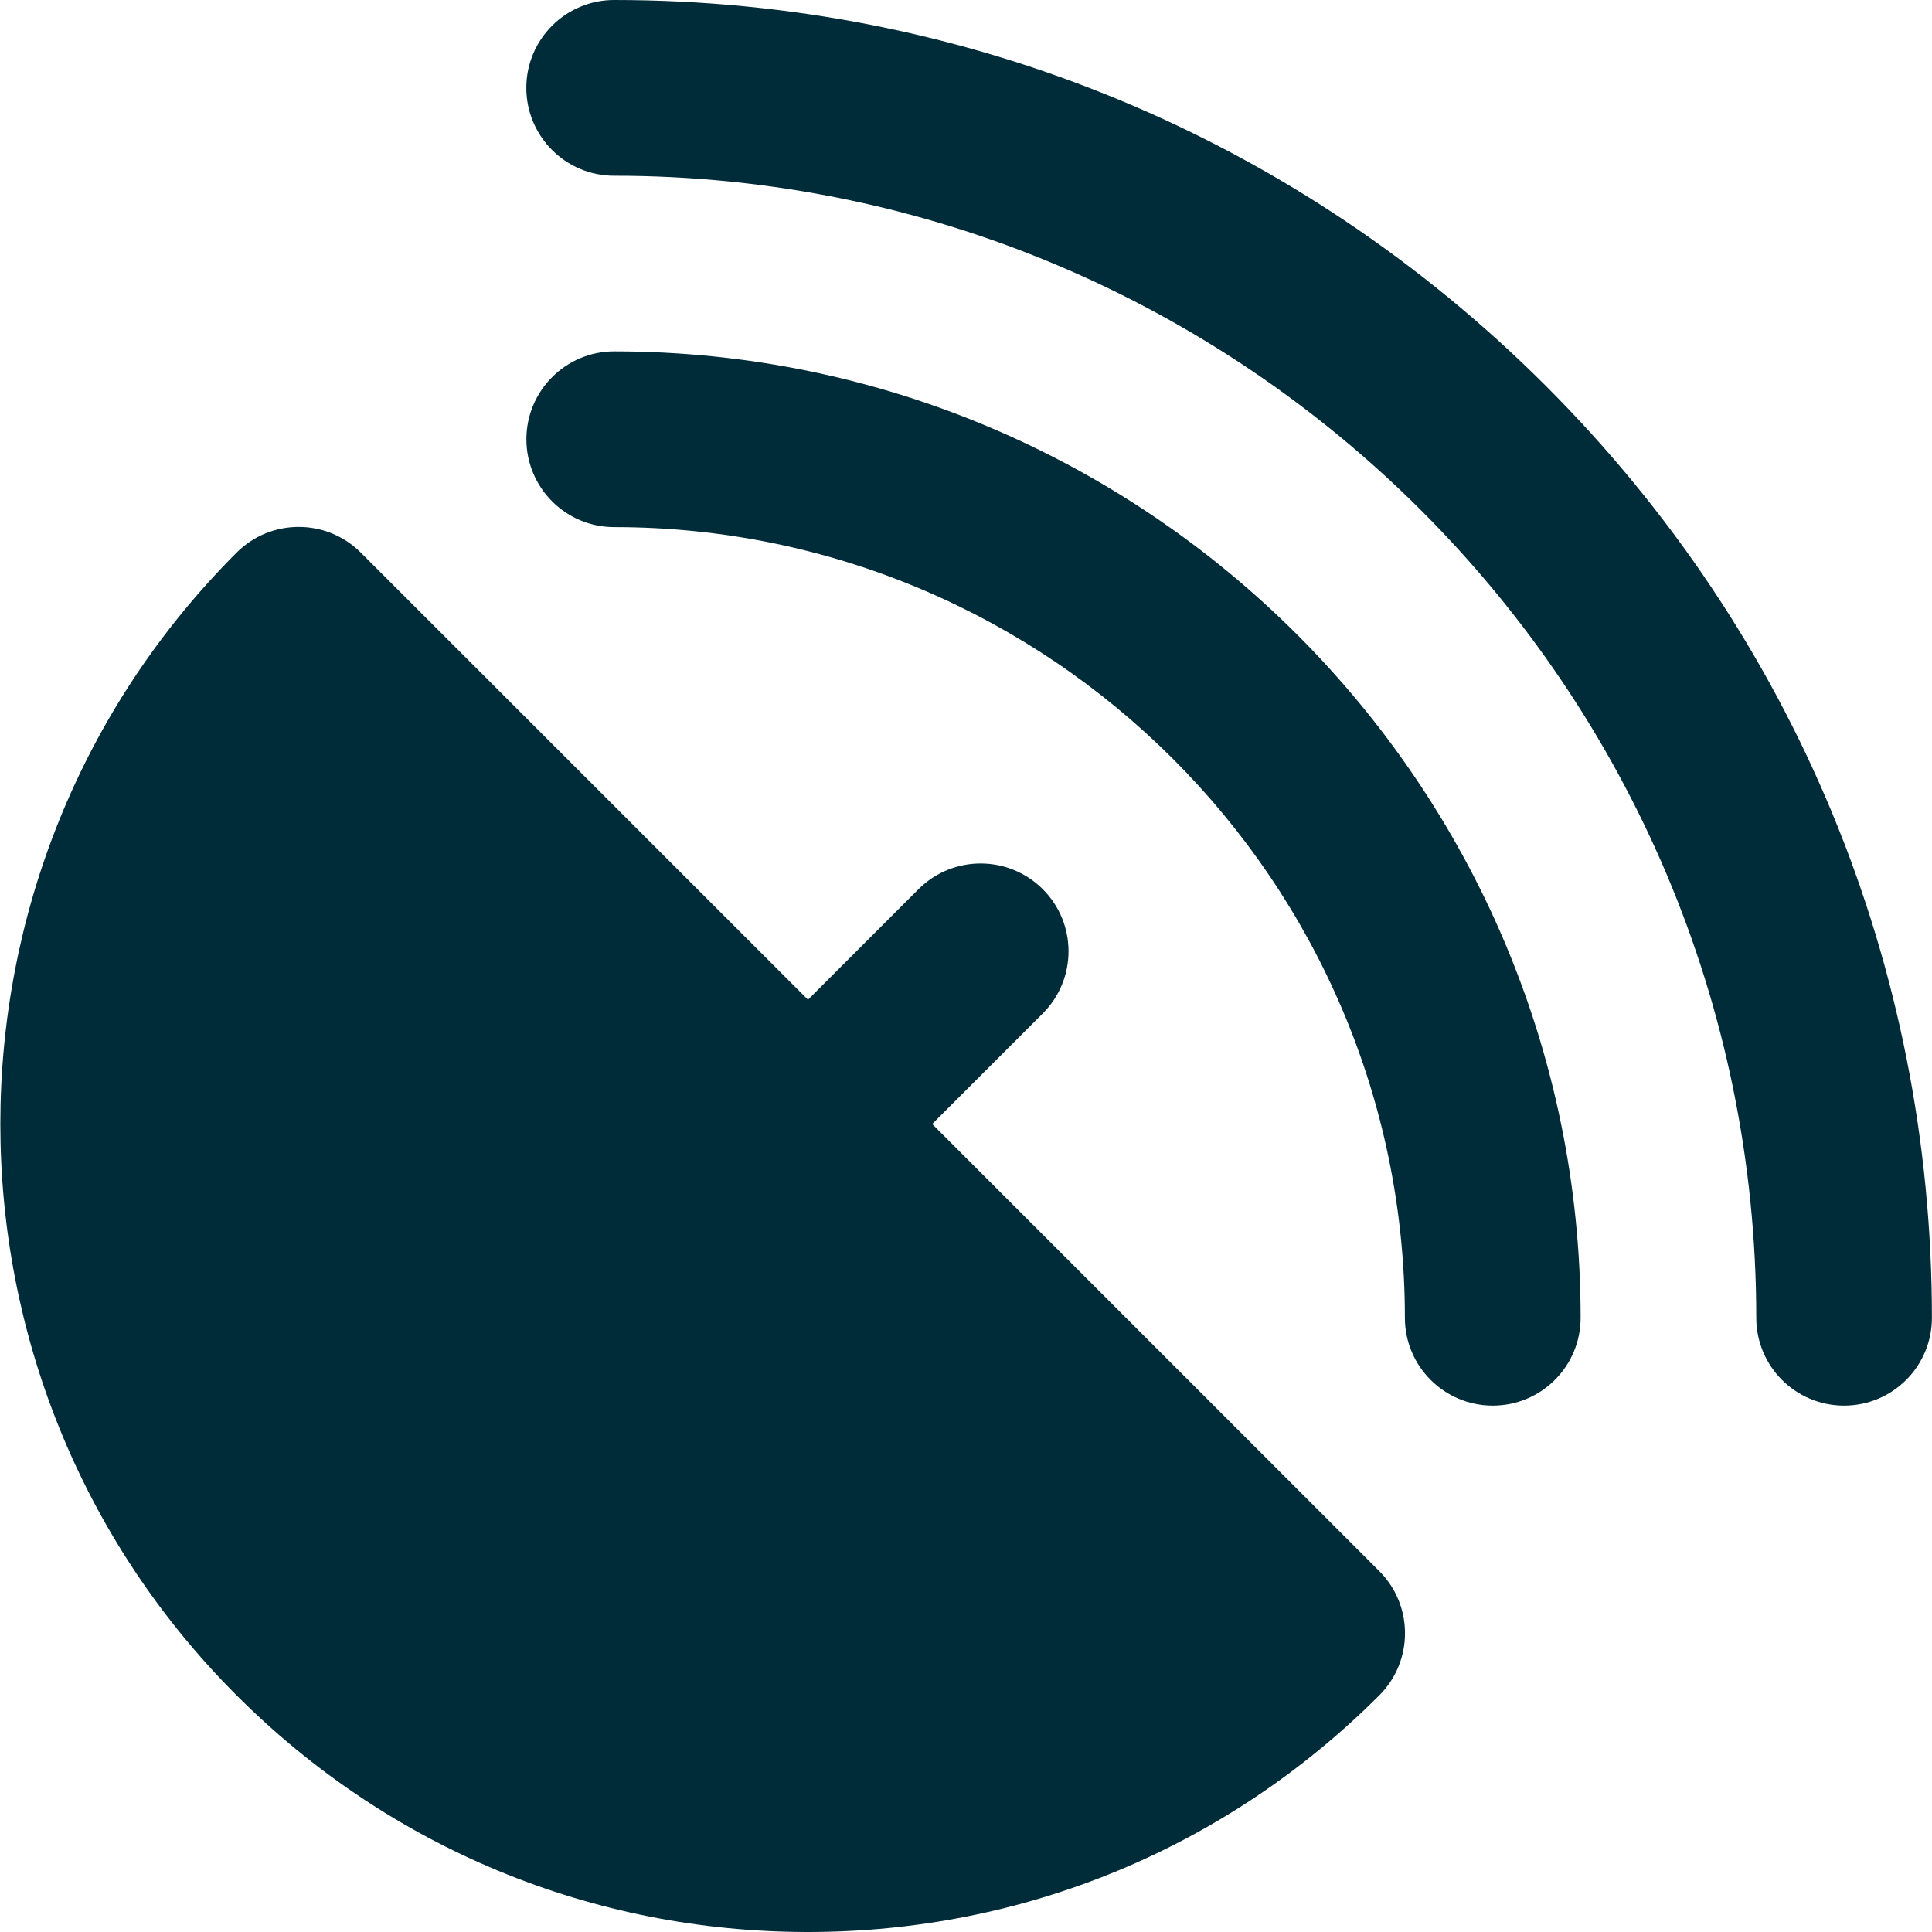
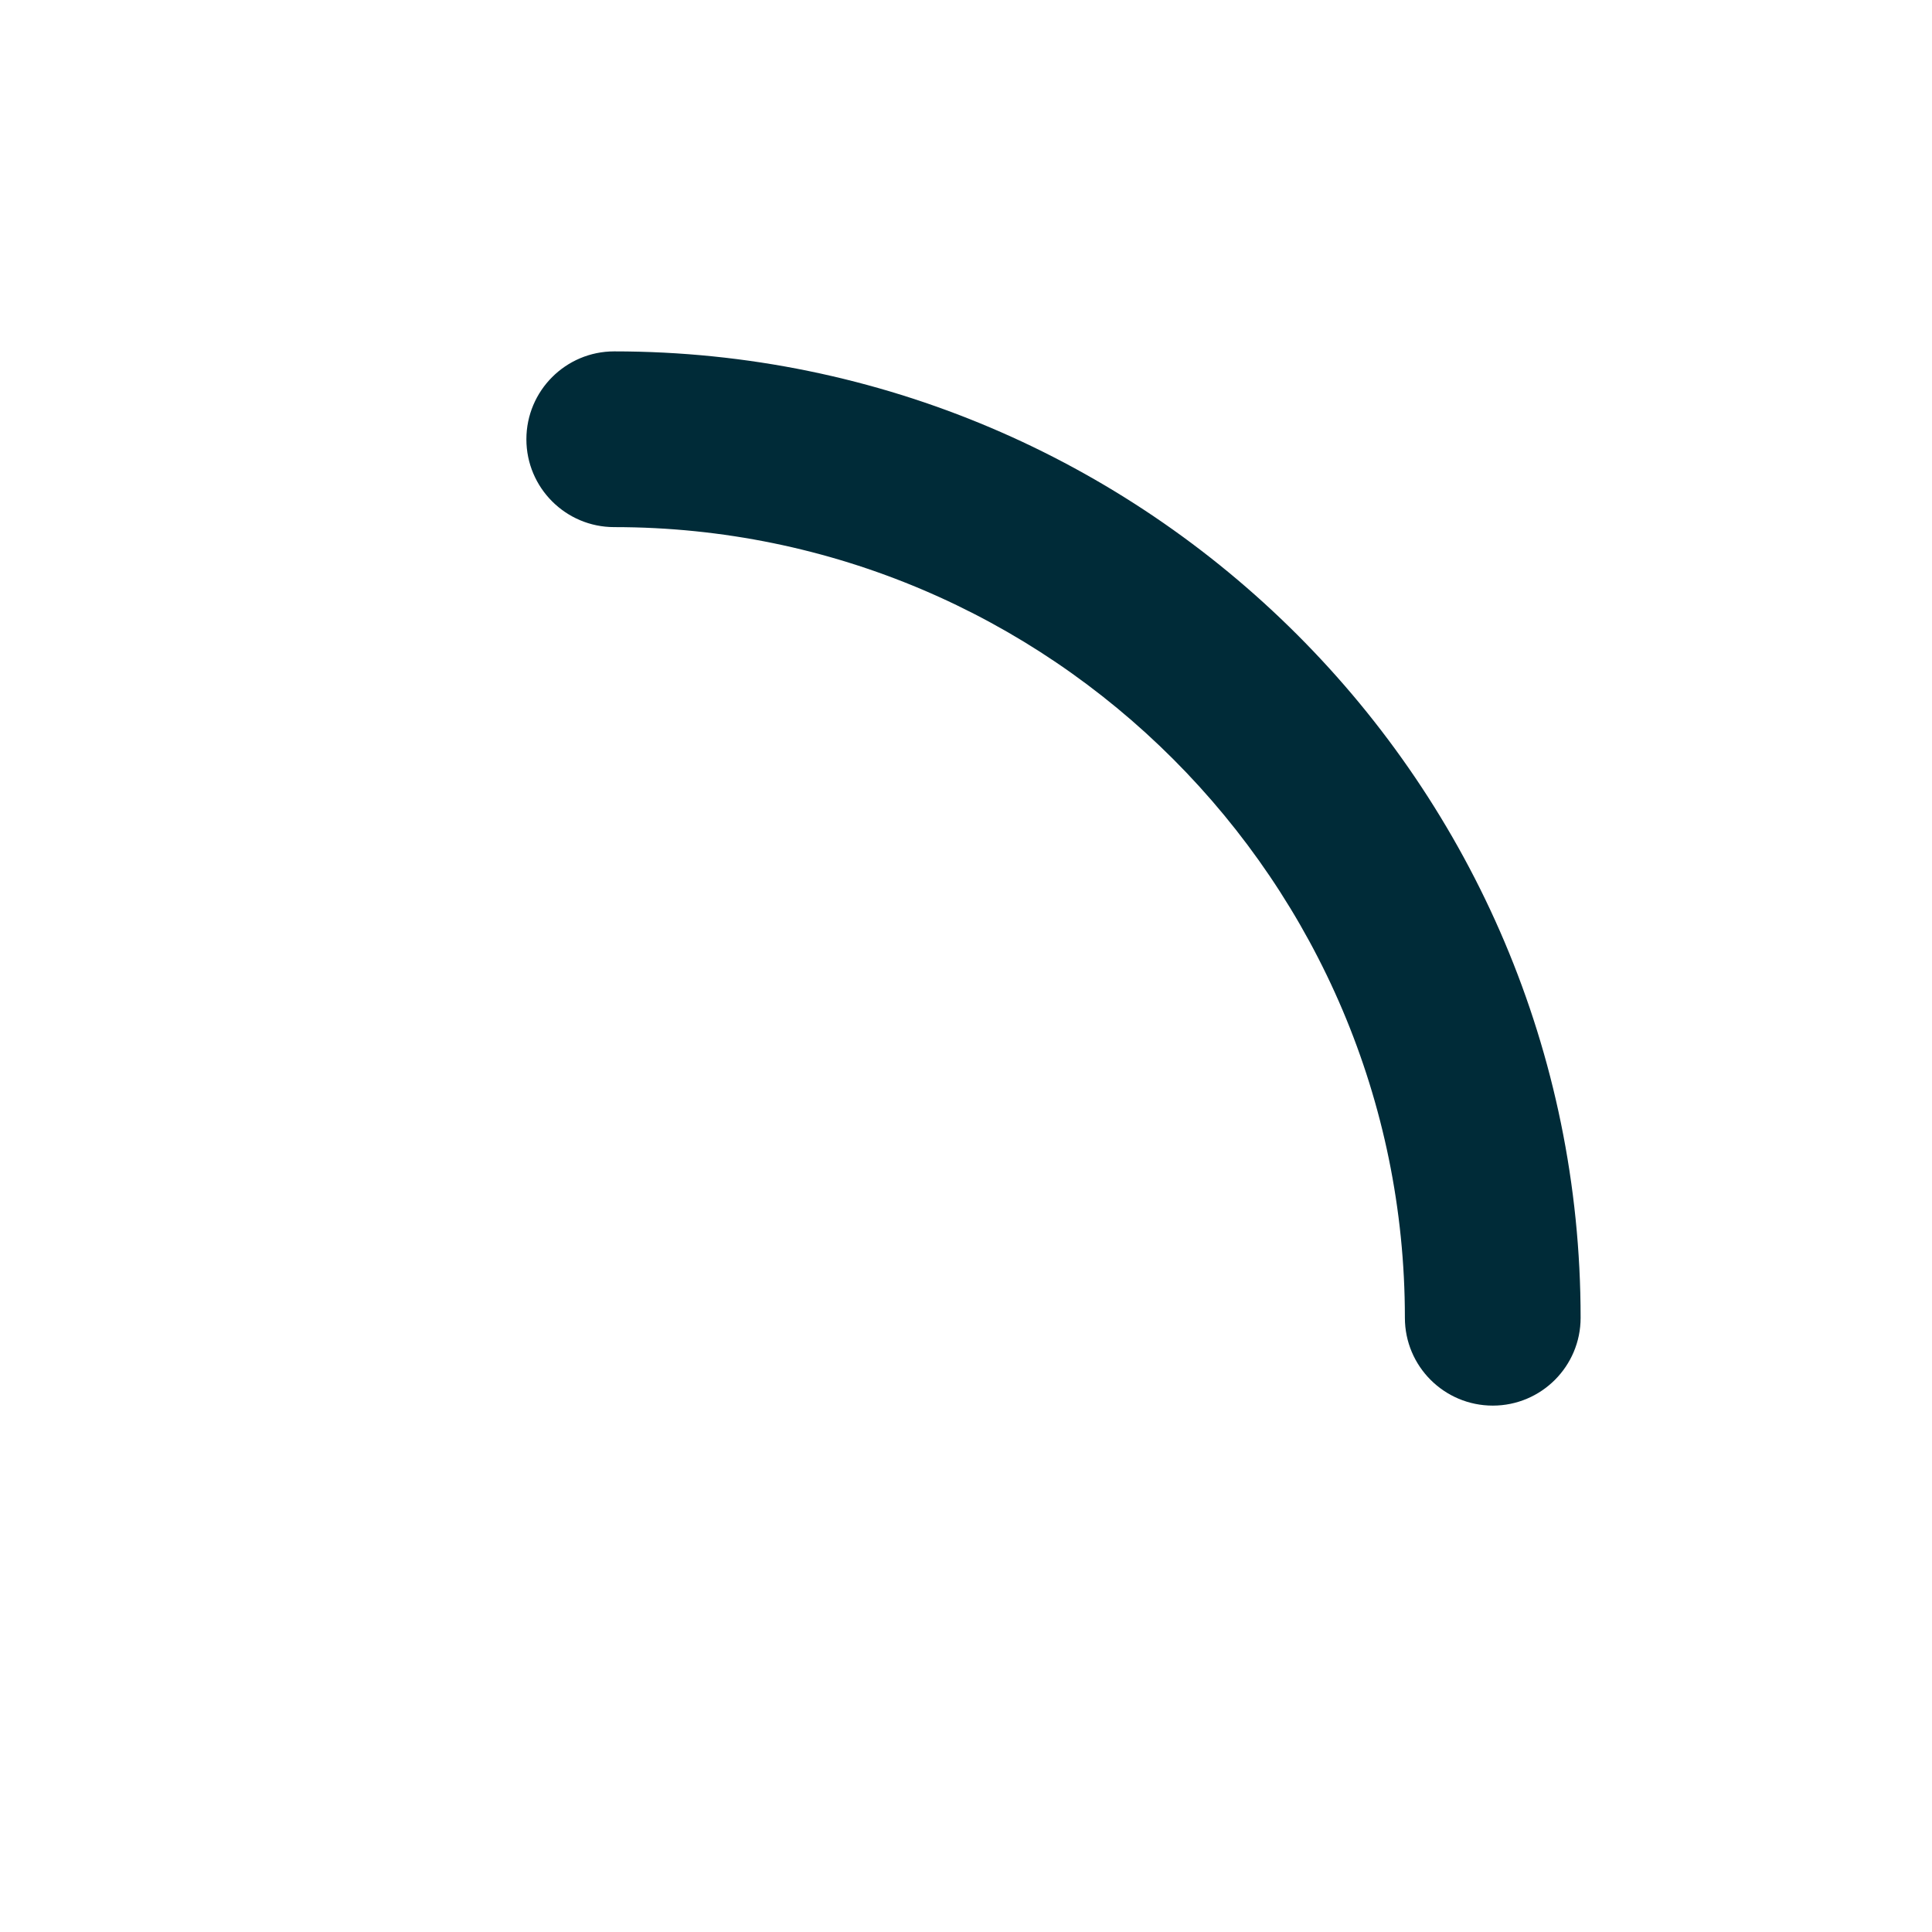
<svg xmlns="http://www.w3.org/2000/svg" width="24" height="24" viewBox="0 0 24 24" fill="none">
  <path d="M7.63 4.365C7.028 4.365 6.539 4.854 6.539 5.457C6.539 6.059 7.028 6.548 7.63 6.548C13.046 6.548 17.452 10.954 17.452 16.37C17.452 16.973 17.941 17.461 18.544 17.461C19.146 17.461 19.635 16.973 19.635 16.37C19.635 9.75 14.25 4.365 7.63 4.365Z" fill="#002b38" />
-   <path d="M19.204 4.795C16.113 1.703 12.002 0 7.629 0C7.027 0 6.538 0.489 6.538 1.091C6.538 1.694 7.027 2.183 7.629 2.183C15.452 2.183 21.817 8.547 21.817 16.37C21.817 16.973 22.305 17.461 22.908 17.461C23.511 17.461 23.999 16.973 23.999 16.37C23.999 11.998 22.296 7.887 19.204 4.795ZM11.58 13.963L12.954 12.589C13.38 12.163 13.38 11.472 12.954 11.046C12.527 10.62 11.836 10.62 11.41 11.046L10.037 12.419L4.482 6.865C4.056 6.439 3.365 6.439 2.939 6.865C-0.974 10.779 -0.974 17.146 2.939 21.06C4.835 22.956 7.355 24 10.037 24C12.718 24 15.238 22.956 17.134 21.06C17.56 20.634 17.56 19.943 17.134 19.517L11.58 13.963Z" fill="#002b38" />
</svg>